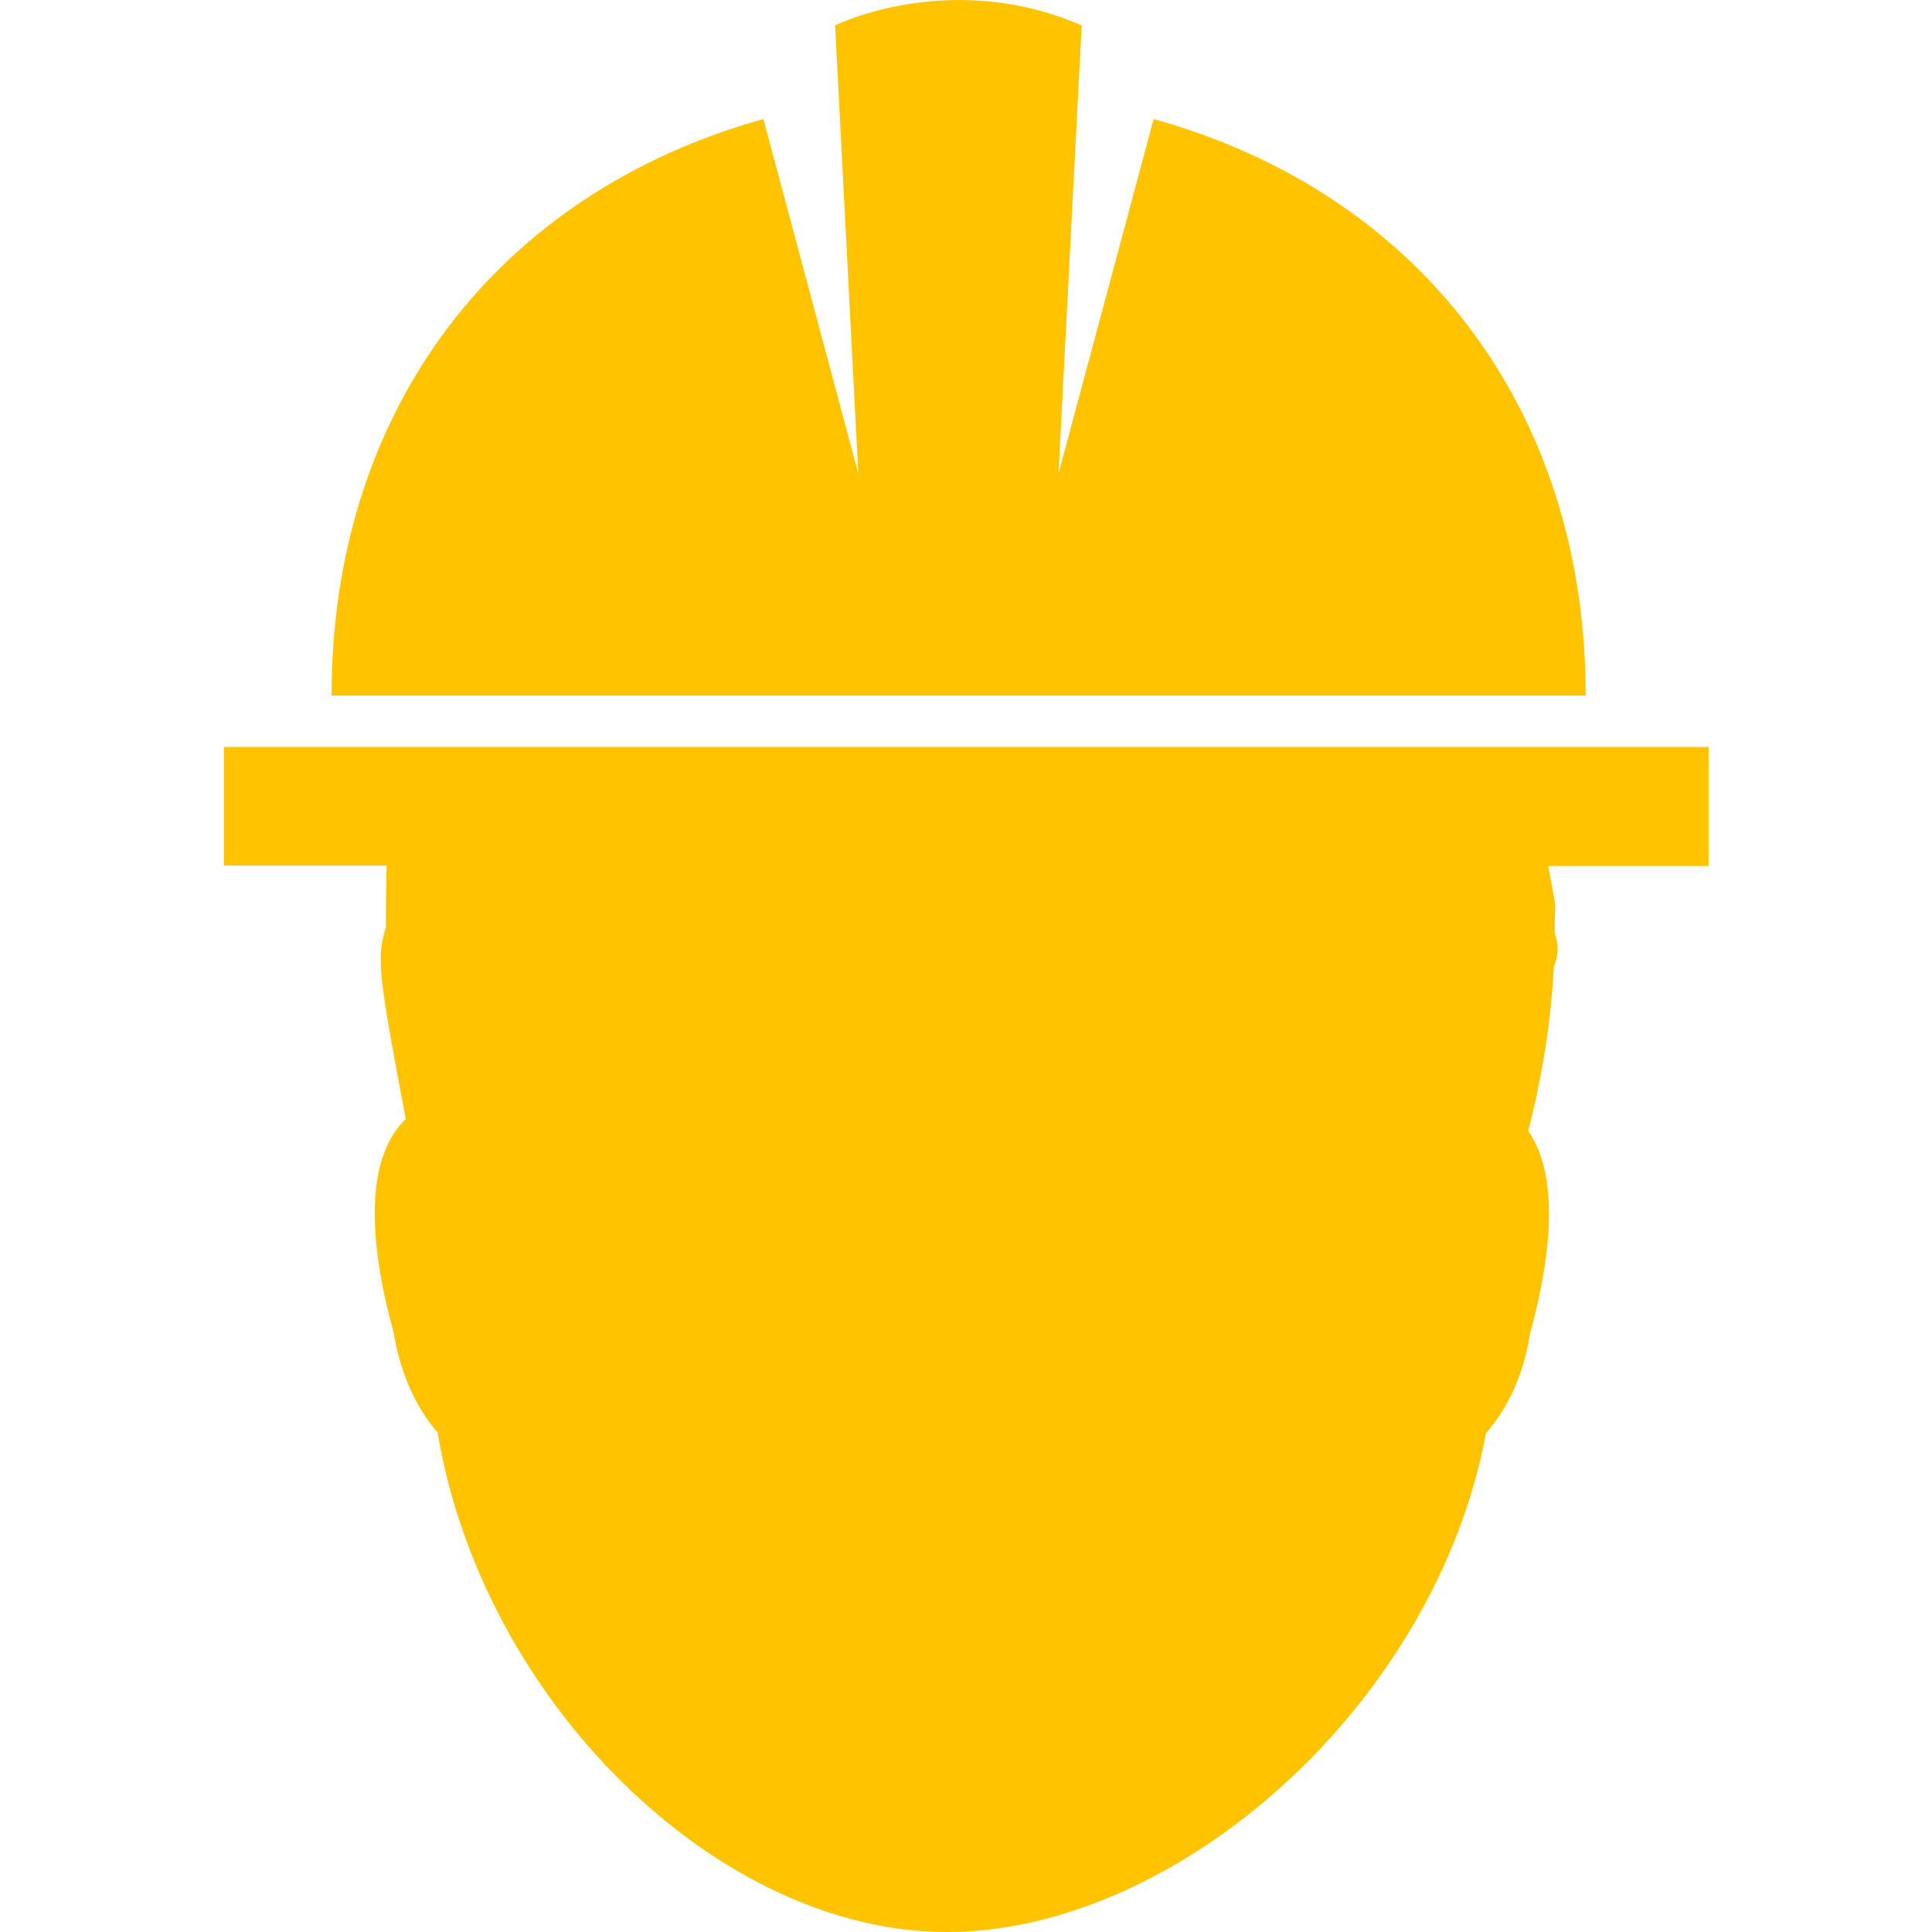
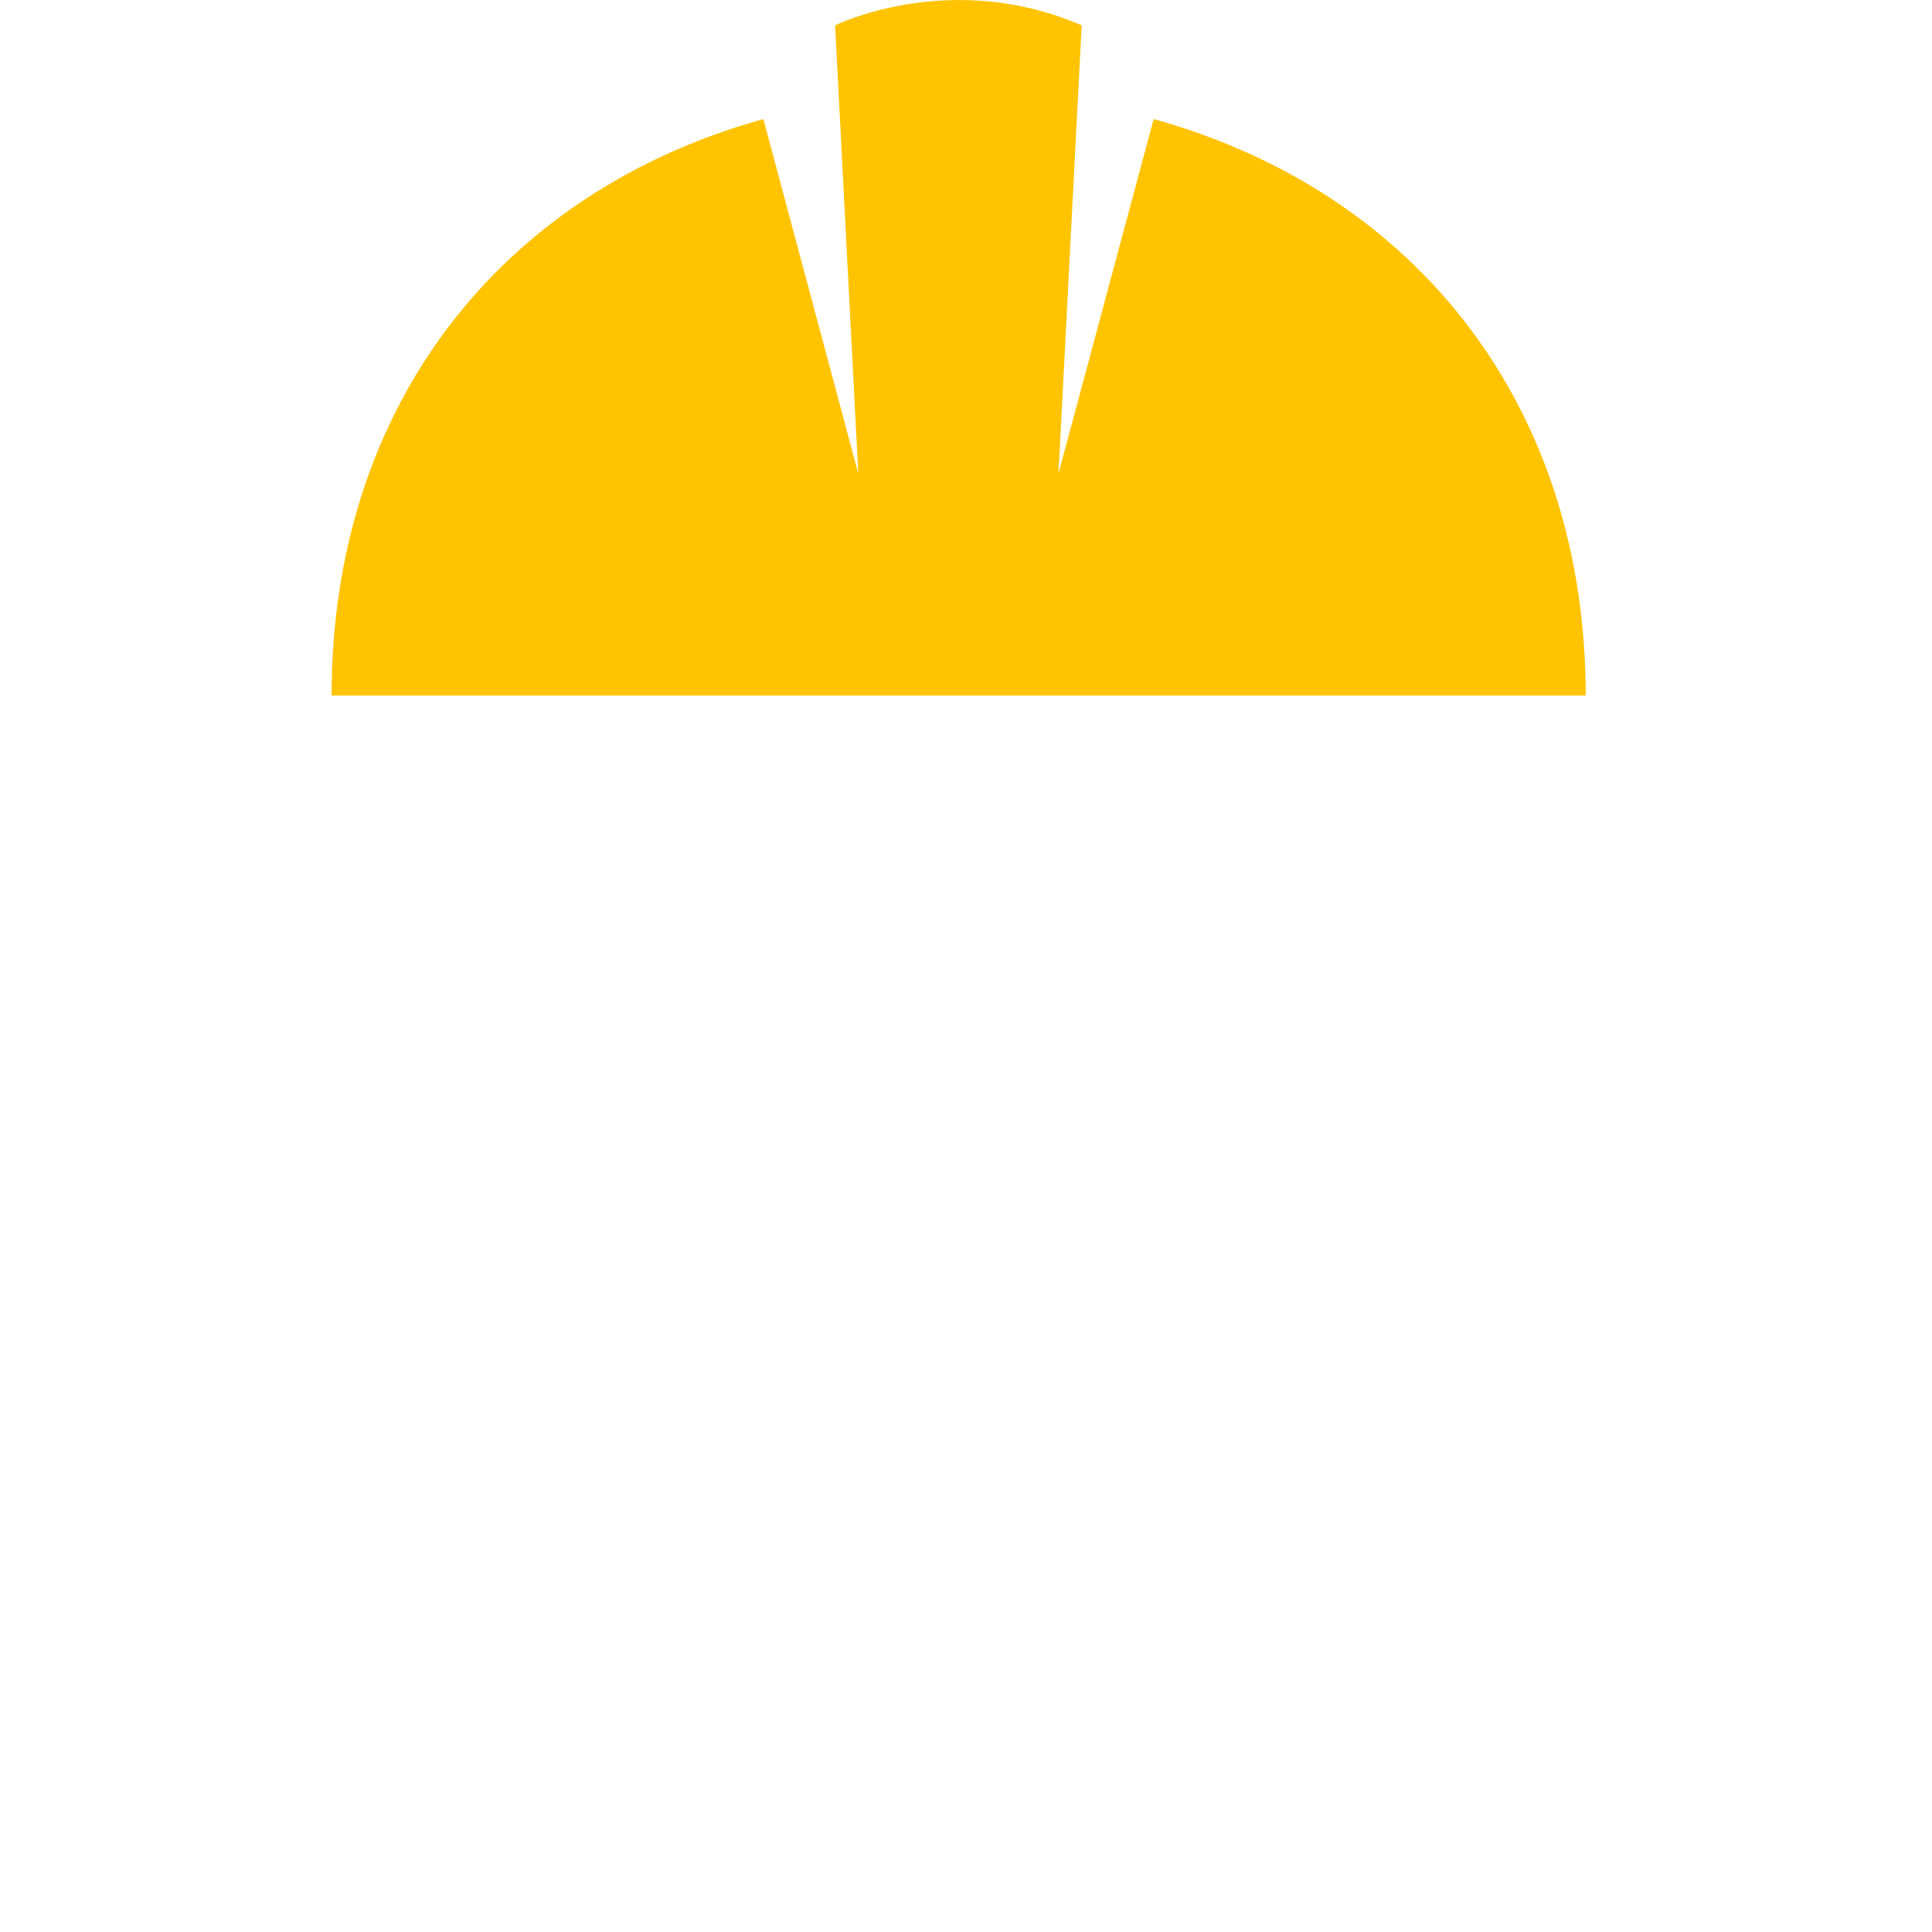
<svg xmlns="http://www.w3.org/2000/svg" id="Capa_1" version="1.1" viewBox="0 0 800 800">
  <defs>
    <style> .st0 { fill: #ffc300; } </style>
  </defs>
  <path class="st0" d="M477.7,49.3l-39.4,146.8,9.6-185.6c-54.5-23.6-102.1,0-102.1,0l9.6,185.6-39.3-146.8c-109.5,30.5-178.8,119.6-178.8,238.7h519.3c0-119.1-69.4-208.3-178.9-238.7Z" />
-   <path class="st0" d="M707.4,309.3H92.7v49.1h67.4l-.3,16.4s0,5.8,0,9.2c-4.1,12.6-2.9,20.5,8.2,79.3-1.2,1.2-2.4,2.6-3.5,4-15.9,21.2-8,61.1-1.6,84,3.3,20.2,11,33.5,18.3,41.8,18.4,110.9,115.6,206.9,210.9,206.9s202.2-94,223.2-206.5c7.3-8.4,15.1-21.3,18.2-41.1,7.6-27.6,13.4-63.9-.7-84.1,4.6-17.9,9.3-41.7,10.6-68,1.9-4.3,2.1-9.2.4-13.8,0-2.5,0-4.8,0-6.6l.2-2.9c0-1.4,0-2.8-.3-4.2l-2.6-14.2h66.4v-49.1h0Z" />
</svg>